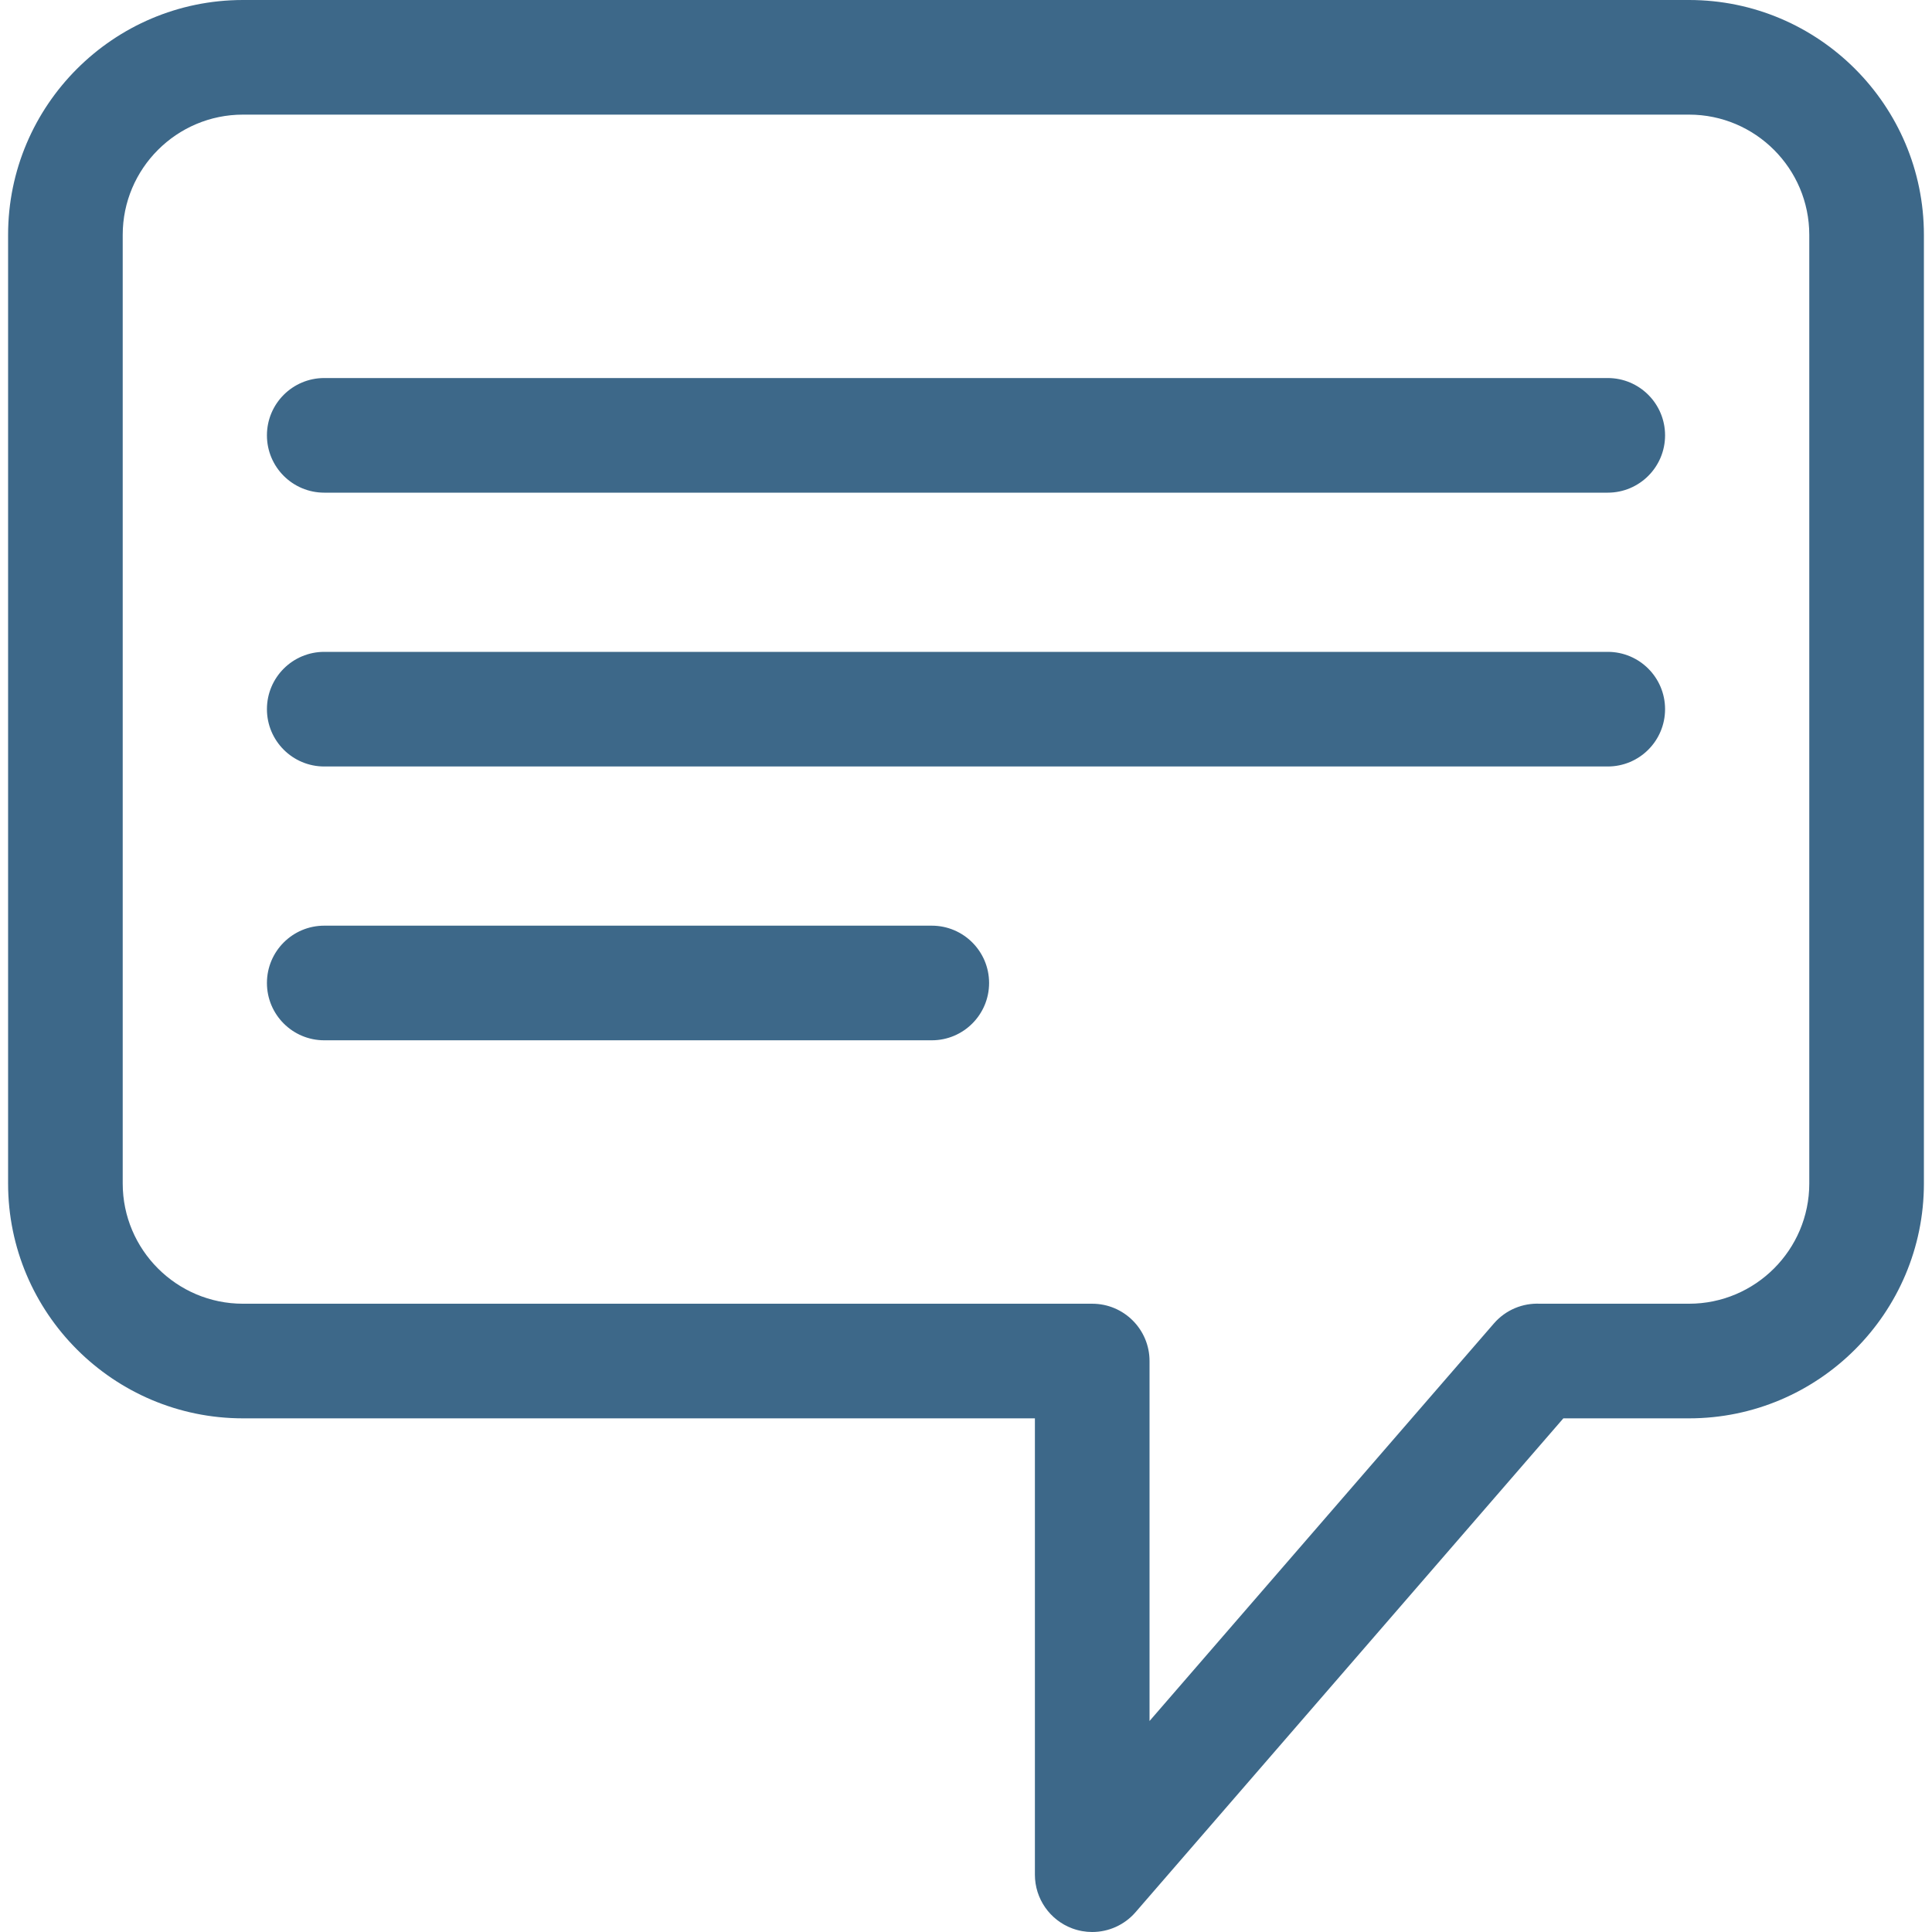
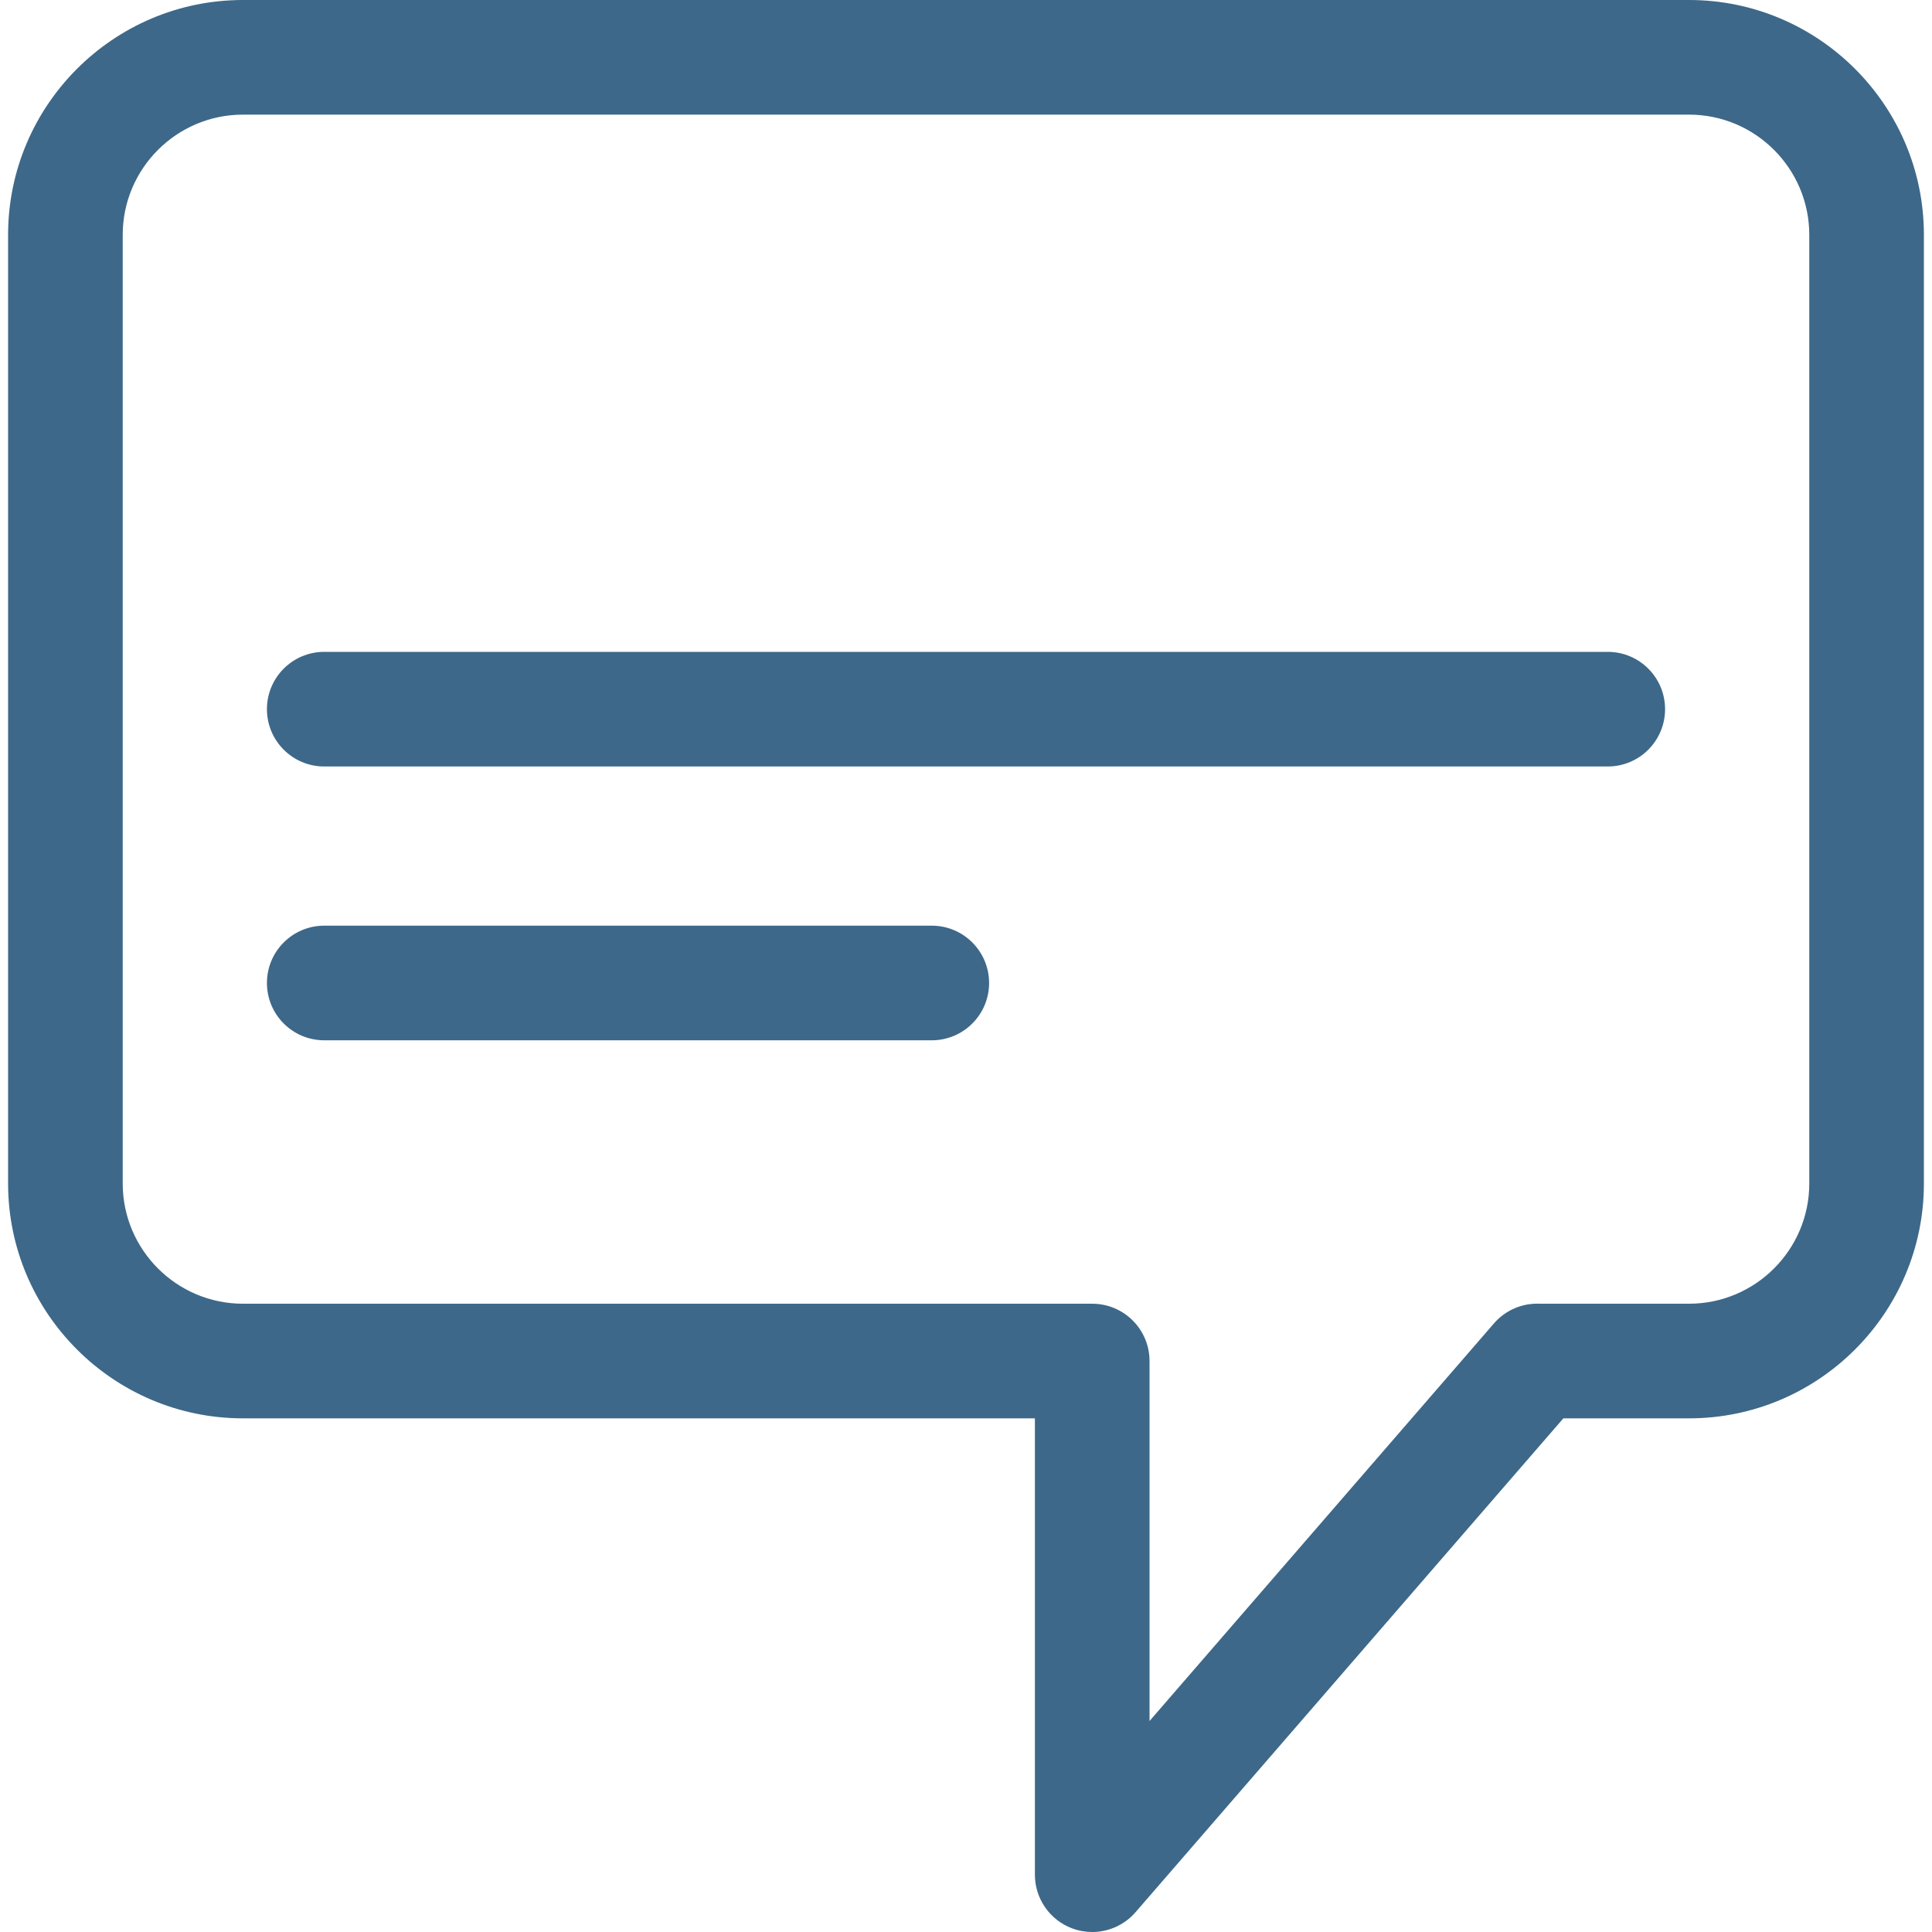
<svg xmlns="http://www.w3.org/2000/svg" height="800px" width="800px" version="1.1" id="Capa_1" viewBox="0 0 404.516 404.516" xml:space="preserve">
  <g>
    <path style="fill:#3D6889;" d="M353.647,0H50.869C23.754,0,1.694,22.06,1.694,49.176v198.617c0,27.115,22.06,49.176,49.176,49.176   h165.814v95.547c0,5.01,3.113,9.492,7.807,11.244c1.368,0.51,2.786,0.756,4.19,0.756c3.415,0,6.748-1.459,9.073-4.143   l89.575-103.404h26.317c27.115,0,49.175-22.06,49.175-49.176V49.176C402.822,22.06,380.762,0,353.647,0z M378.822,247.793   c0,13.881-11.293,25.176-25.175,25.176c0,0-31.047,0.008-31.23,0c-3.547-0.166-7.133,1.25-9.639,4.143l-72.093,83.225v-75.367   c0-6.627-5.373-12-12-12H50.869c-13.882,0-25.176-11.295-25.176-25.176V49.176C25.694,35.295,36.987,24,50.869,24h302.777   c13.882,0,25.175,11.295,25.175,25.176V247.793z" />
-     <path style="fill:#3D6889;" d="M336.627,79.152H67.89c-6.627,0-12,5.373-12,12c0,6.627,5.373,12,12,12h268.737   c6.627,0,12-5.373,12-12C348.627,84.525,343.255,79.152,336.627,79.152z" />
    <path style="fill:#3D6889;" d="M336.627,136.484H67.89c-6.627,0-12,5.373-12,12c0,6.627,5.373,12,12,12h268.737   c6.627,0,12-5.373,12-12C348.627,141.857,343.255,136.484,336.627,136.484z" />
    <path style="fill:#3D6889;" d="M195.092,193.814H67.89c-6.627,0-12,5.373-12,12c0,6.627,5.373,12,12,12h127.203   c6.627,0,12-5.373,12-12C207.092,199.188,201.72,193.814,195.092,193.814z" />
  </g>
</svg>